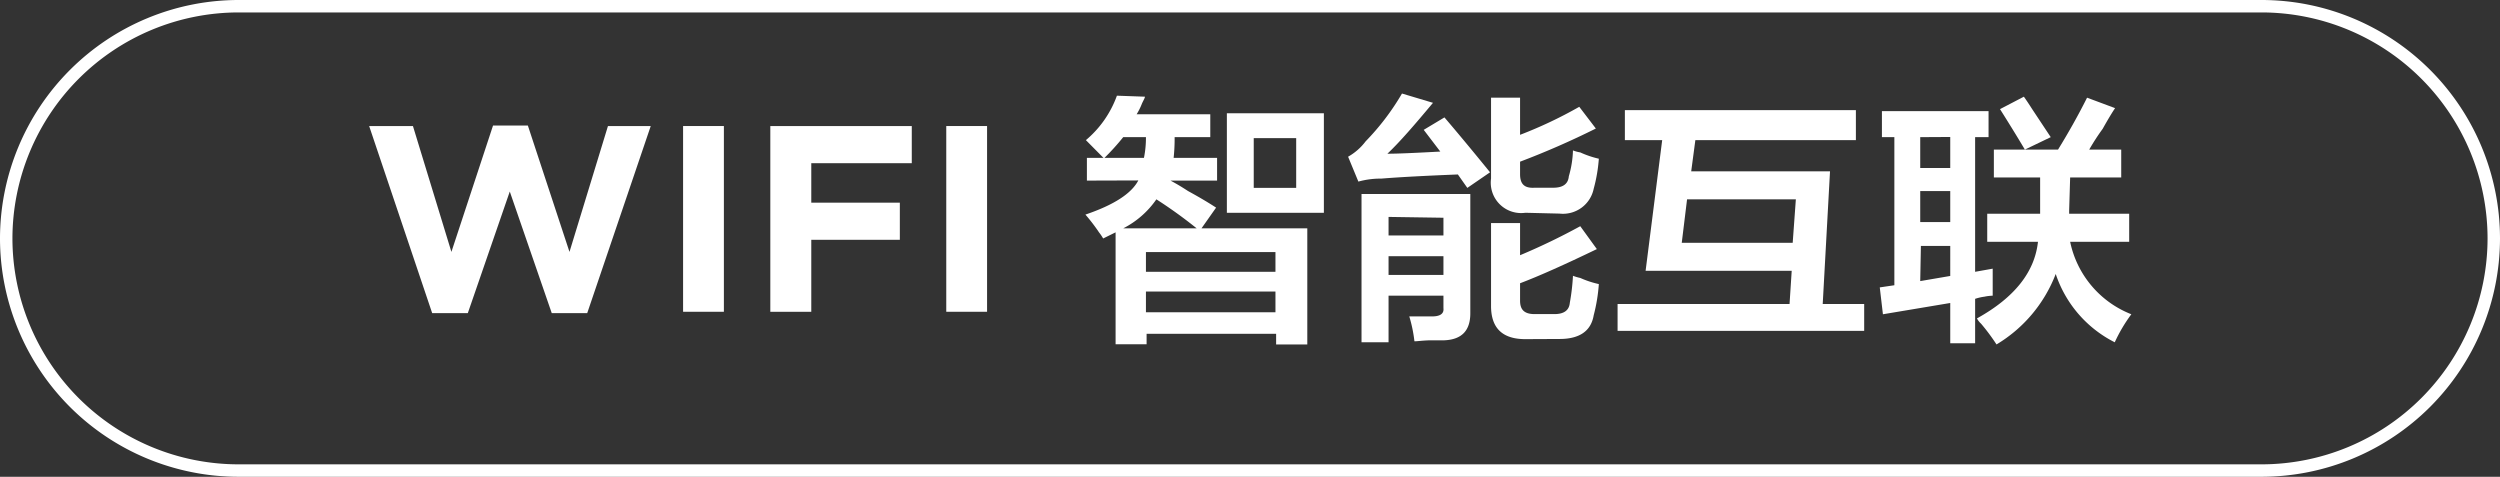
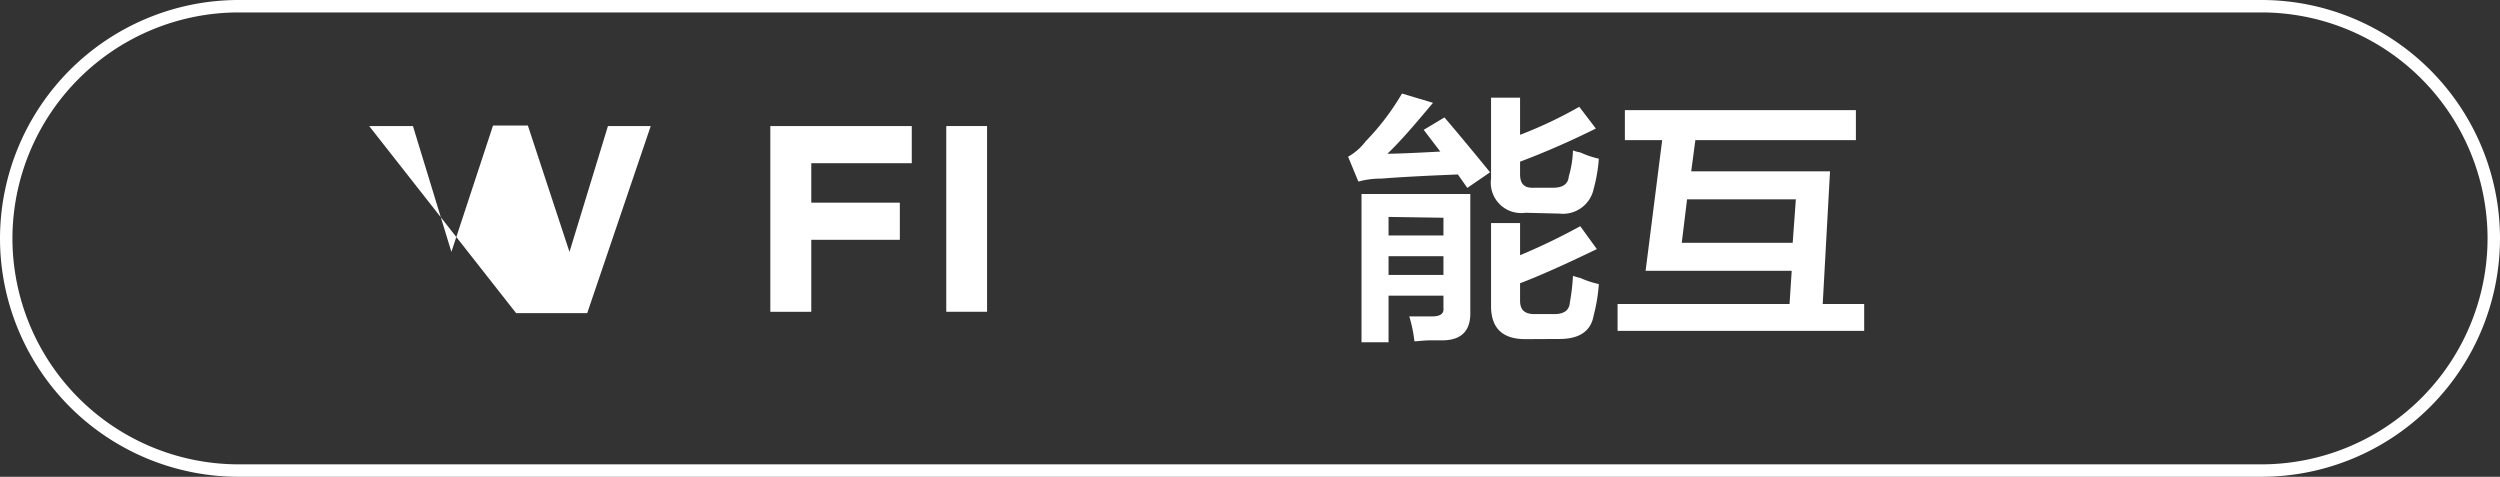
<svg xmlns="http://www.w3.org/2000/svg" id="图层_1" data-name="图层 1" width="150.75" height="28.75" viewBox="0 0 150.75 28.75">
  <rect x="0" y="0" width="150.75" height="28.75" fill="#333333" stroke="none" />
  <defs>
    <style>.cls-1{fill:#fff;}</style>
  </defs>
-   <path class="cls-1" d="M-254.57,436.47h2.64l2.32,7.59,2.51-7.62H-245l2.51,7.62,2.32-7.59h2.58l-3.83,11.28h-2.14l-2.53-7.33-2.53,7.33h-2.15Z" transform="translate(276.83 -428.87)" />
-   <path class="cls-1" d="M-235.64,436.47h2.46v11.2h-2.46Z" transform="translate(276.83 -428.87)" />
+   <path class="cls-1" d="M-254.57,436.47h2.64l2.32,7.59,2.51-7.62H-245l2.51,7.62,2.32-7.59h2.58l-3.83,11.28h-2.14h-2.15Z" transform="translate(276.83 -428.87)" />
  <path class="cls-1" d="M-230.38,436.47h8.53v2.24h-6.06v2.38h5.34v2.24h-5.34v4.34h-2.47Z" transform="translate(276.83 -428.87)" />
  <path class="cls-1" d="M-219.77,436.47h2.46v11.2h-2.46Z" transform="translate(276.83 -428.87)" />
-   <path class="cls-1" d="M-211.29,439.76v-1.37h1l-1.06-1.07a6.29,6.29,0,0,0,1.87-2.68l1.69.06c0,.08-.1.23-.19.44a3.85,3.85,0,0,1-.31.62h4.44v1.38H-206a10.87,10.87,0,0,1-.06,1.25h2.62v1.37h-2.81c.25.13.6.33,1.06.63.75.41,1.31.75,1.69,1l-.88,1.25H-198v7h-1.88V449h-7.81v.63h-1.87v-6.75l-.75.37a3,3,0,0,0-.25-.37,10.7,10.7,0,0,0-.82-1.07c1.71-.58,2.78-1.27,3.19-2.06Zm2.19-2.62a14.31,14.31,0,0,1-1.13,1.25h2.38a6.1,6.1,0,0,0,.12-1.25Zm4.43,5.5a27.77,27.77,0,0,0-2.43-1.75,5.44,5.44,0,0,1-2,1.75Zm-3.06,1.43v1.19h7.81v-1.19Zm0,2.38v1.25h7.81v-1.25Zm4.88-4.75v-6H-197v6Zm1.62-4.5v3h2.56v-3Z" transform="translate(276.83 -428.87)" />
  <path class="cls-1" d="M-188.35,440.2l-.57-.81c-2,.08-3.5.16-4.62.25a5,5,0,0,0-1.38.18l-.62-1.5a3.45,3.45,0,0,0,1.06-.93,14.81,14.81,0,0,0,2.19-2.88l1.87.56c-1.12,1.34-2,2.36-2.75,3.07.63,0,1.69-.05,3.19-.13l-1-1.31,1.25-.75q1.18,1.38,2.75,3.31Zm-6.38,9.31v-8.94h6.56v7.19c0,1-.47,1.58-1.56,1.63h-.75c-.5,0-.85.06-1.06.06a8.41,8.41,0,0,0-.31-1.5h1.37c.5,0,.73-.17.69-.5v-.75h-3.31v2.81Zm1.63-7.56v1.12h3.31V442Zm0,2.37v1.13h3.31v-1.13Zm8.25-2.62a1.83,1.83,0,0,1-2.07-2.06v-4.88h1.75V437a26.1,26.1,0,0,0,3.57-1.69l1,1.31a49.22,49.22,0,0,1-4.57,2v.75c0,.59.25.86.88.82h1.12c.59,0,.9-.23.94-.69a6.18,6.18,0,0,0,.25-1.56,2.12,2.12,0,0,0,.44.12,5.69,5.69,0,0,0,1.12.38,9.41,9.41,0,0,1-.31,1.81,1.89,1.89,0,0,1-2.06,1.5Zm0,7.62c-1.38,0-2.07-.66-2.07-2v-5h1.75v1.94a38.68,38.68,0,0,0,3.63-1.75l1,1.38q-2.94,1.42-4.63,2.06V447c0,.54.25.81.88.81h1.19c.58,0,.89-.23.93-.68a12.89,12.89,0,0,0,.19-1.63,2.77,2.77,0,0,0,.44.13,5.79,5.79,0,0,0,1.12.37,10.2,10.2,0,0,1-.31,1.88c-.16.95-.85,1.43-2.06,1.43Z" transform="translate(276.83 -428.87)" />
  <path class="cls-1" d="M-178.85,437.32v-1.81h13.93v1.81h-9.68l-.25,1.88h8.37l-.44,8h2.5v1.62h-14.87V447.2h10.37l.13-2h-8.81l1-7.88Zm10.31,3.57h-6.56l-.32,2.62h6.69Z" transform="translate(276.83 -428.87)" />
-   <path class="cls-1" d="M-163.35,437.14v-1.57h6.43v1.57h-.81v8.12l1.06-.19v1.63a2.86,2.86,0,0,0-.5.06,2.93,2.93,0,0,0-.56.13v2.68h-1.5v-2.43l-4.06.68-.19-1.62.88-.13v-8.93Zm2.31,0V439h1.81v-1.87Zm0,3.25v1.87h1.81v-1.87Zm0,5.43,1.81-.31V443.7H-161Zm4.44-6.25v-1.68h3.87c.67-1.09,1.25-2.13,1.75-3.13l1.69.63c-.17.25-.42.66-.75,1.25a13.32,13.32,0,0,0-.81,1.25h1.93v1.68H-152l-.06,2v.19h3.62v1.69H-152a6,6,0,0,0,3.69,4.37,9.3,9.3,0,0,0-1,1.69,7.13,7.13,0,0,1-3.56-4.12,8.49,8.49,0,0,1-3.57,4.25,12.5,12.5,0,0,0-.93-1.25,1.17,1.17,0,0,1-.25-.32q3.38-1.87,3.68-4.62H-157v-1.69h3.19v-2.19Zm1.87-1.68c-.5-.84-1-1.65-1.5-2.44l1.44-.75c.12.17.29.42.5.75l1.12,1.69Z" transform="translate(276.83 -428.87)" />
  <path class="cls-1" d="M-140.45,457.62h-122a14.39,14.39,0,0,1-14.38-14.37,14.4,14.4,0,0,1,14.38-14.38h122a14.39,14.39,0,0,1,14.37,14.38A14.39,14.39,0,0,1-140.45,457.62Zm-122-28a13.65,13.65,0,0,0-13.63,13.63,13.64,13.64,0,0,0,13.63,13.62h122a13.64,13.64,0,0,0,13.62-13.62,13.64,13.64,0,0,0-13.62-13.63Z" transform="translate(276.83 -428.87)" />
</svg>